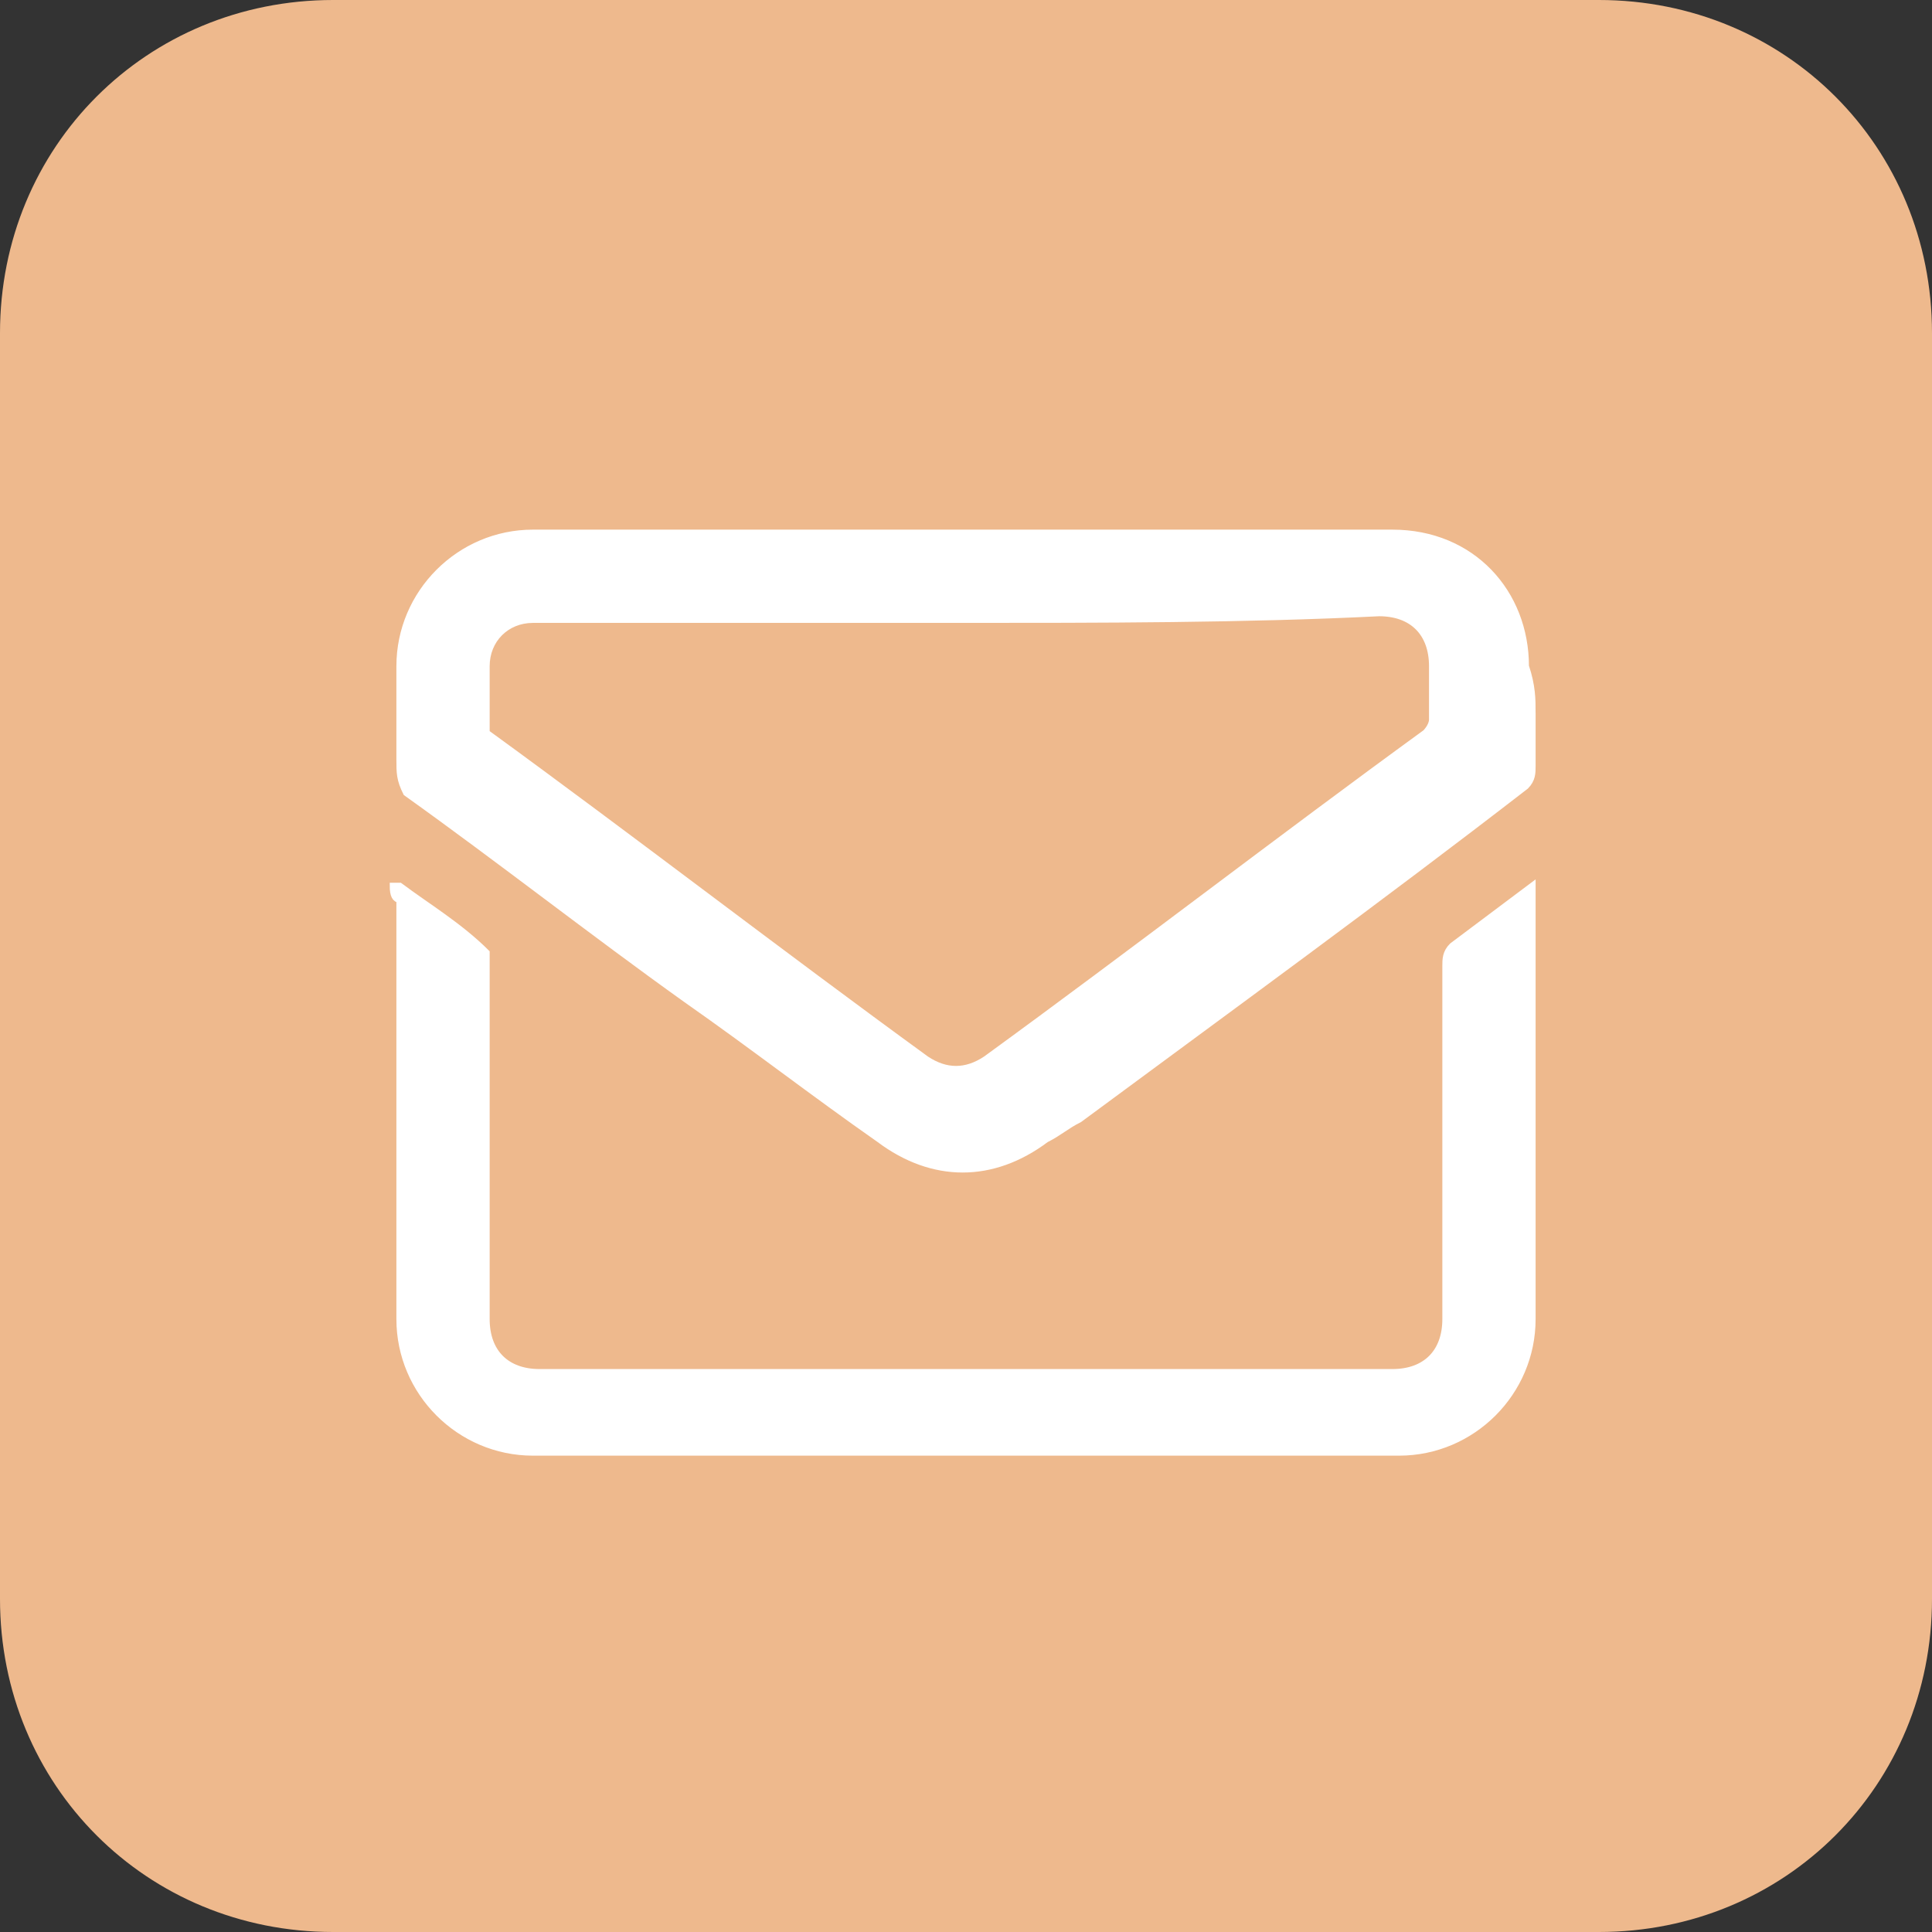
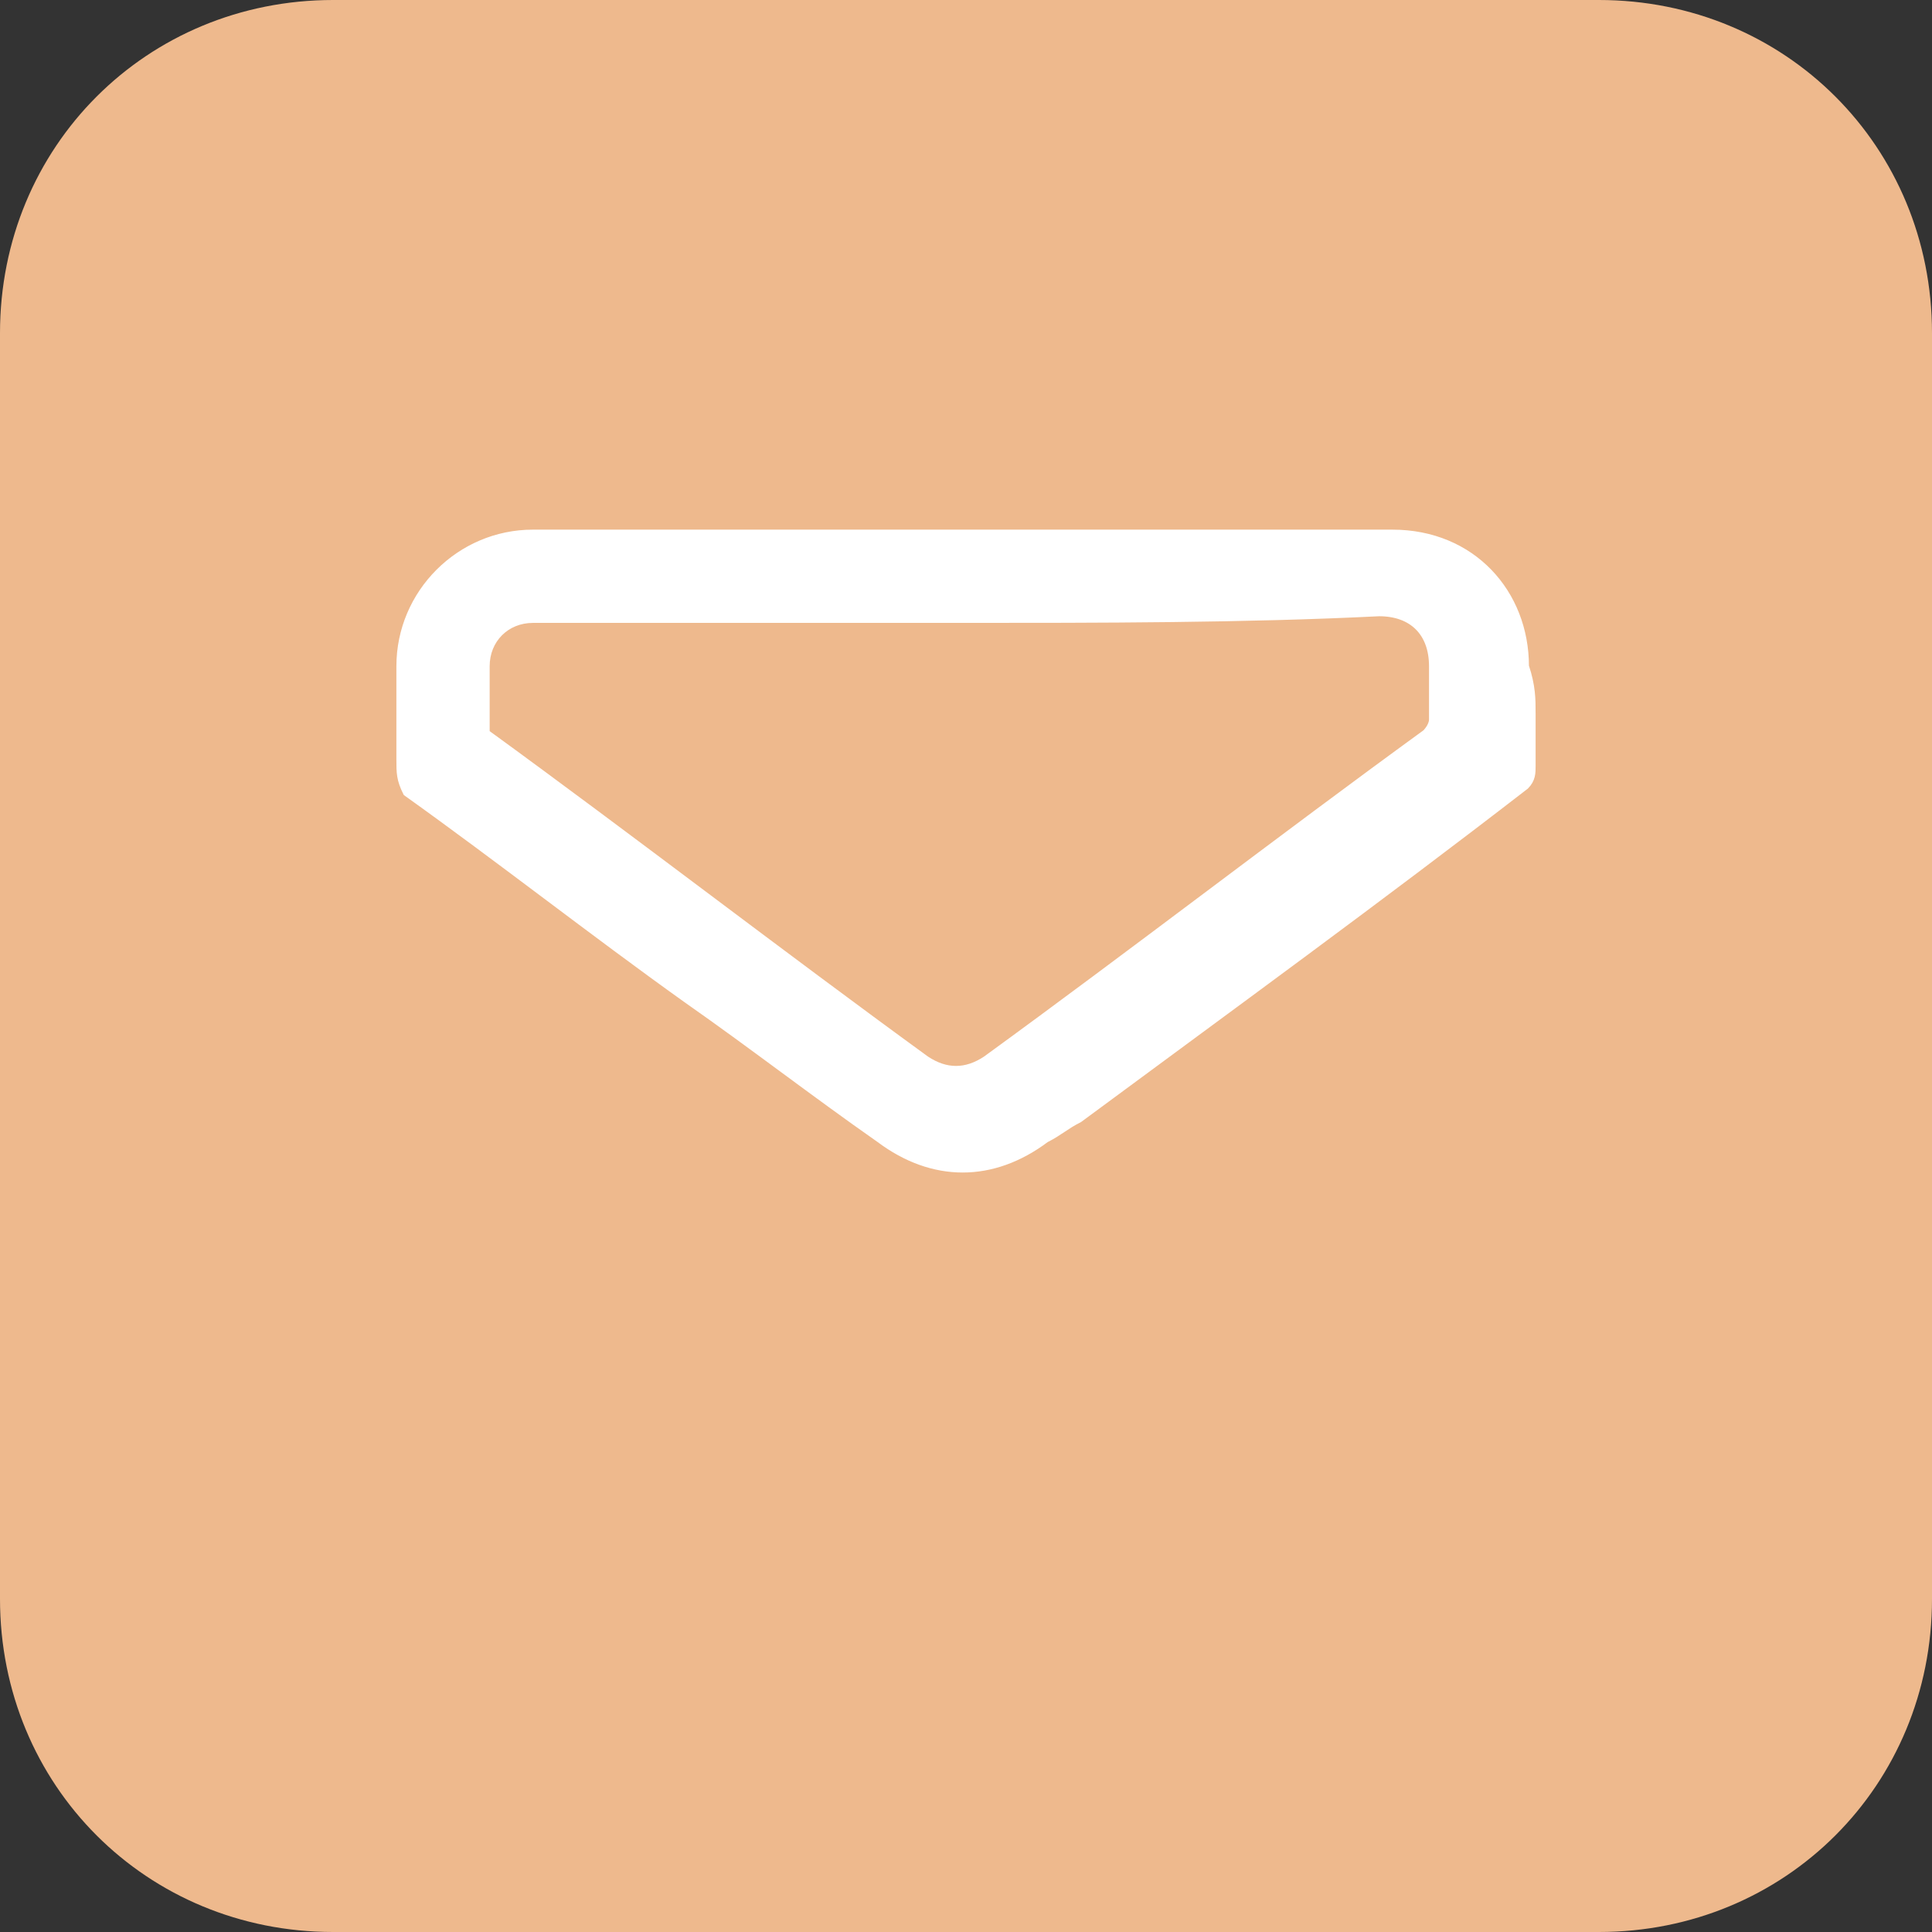
<svg xmlns="http://www.w3.org/2000/svg" id="Layer_1" version="1.1" viewBox="0 0 29 29">
  <rect x="0" y="0" width="29" height="29" fill="#333333" stroke="none" />
  <defs>
    <style>
      .st0 {
        fill: #eeb98d;
      }

      .st1 {
        fill: #fff;
        stroke: #fff;
        stroke-width: .1px;
      }
    </style>
  </defs>
  <path class="st0" d="M5,0h19c2.8,0,5,2.2,5,5v19c0,2.8-2.2,5-5,5H5c-2.8,0-5-2.2-5-5V5C0,2.2,2.2,0,5,0Z" />
  <path class="st1" d="M23,10.7v.8c0,.1,0,.2-.1.3-2.2,1.7-4.4,3.3-6.7,5-.2.1-.3.2-.5.3-.8.6-1.7.6-2.5,0-1-.7-1.9-1.4-2.9-2.1-1.4-1-2.8-2.1-4.2-3.1-.1-.2-.1-.3-.1-.5v-1.4c0-1.1.9-2,2-2h12.9c1.2,0,2,.9,2,2,.1.3.1.5.1.7ZM14.5,9.3h-6.5c-.4,0-.7.3-.7.7v.8c0,.1,0,.2,0,.2,2.2,1.6,4.4,3.3,6.6,4.9.3.2.6.2.9,0,2.2-1.6,4.4-3.3,6.6-4.9,0,0,.1-.1.1-.2v-.8c0-.5-.3-.8-.8-.8-2,.1-4.2.1-6.3.1h0Z" />
-   <path class="st1" d="M6,13.3c.4.3.9.6,1.3,1,0,0,0,.1,0,.2v5.3c0,.5.3.8.8.8h12.8c.5,0,.8-.3.8-.8v-5.3c0-.1,0-.2.1-.3.4-.3.8-.6,1.2-.9v6.5c0,1.1-.9,2-2,2h-13c-1.1,0-2-.9-2-2v-6.3q-.1,0-.1-.2h0Z" />
</svg>